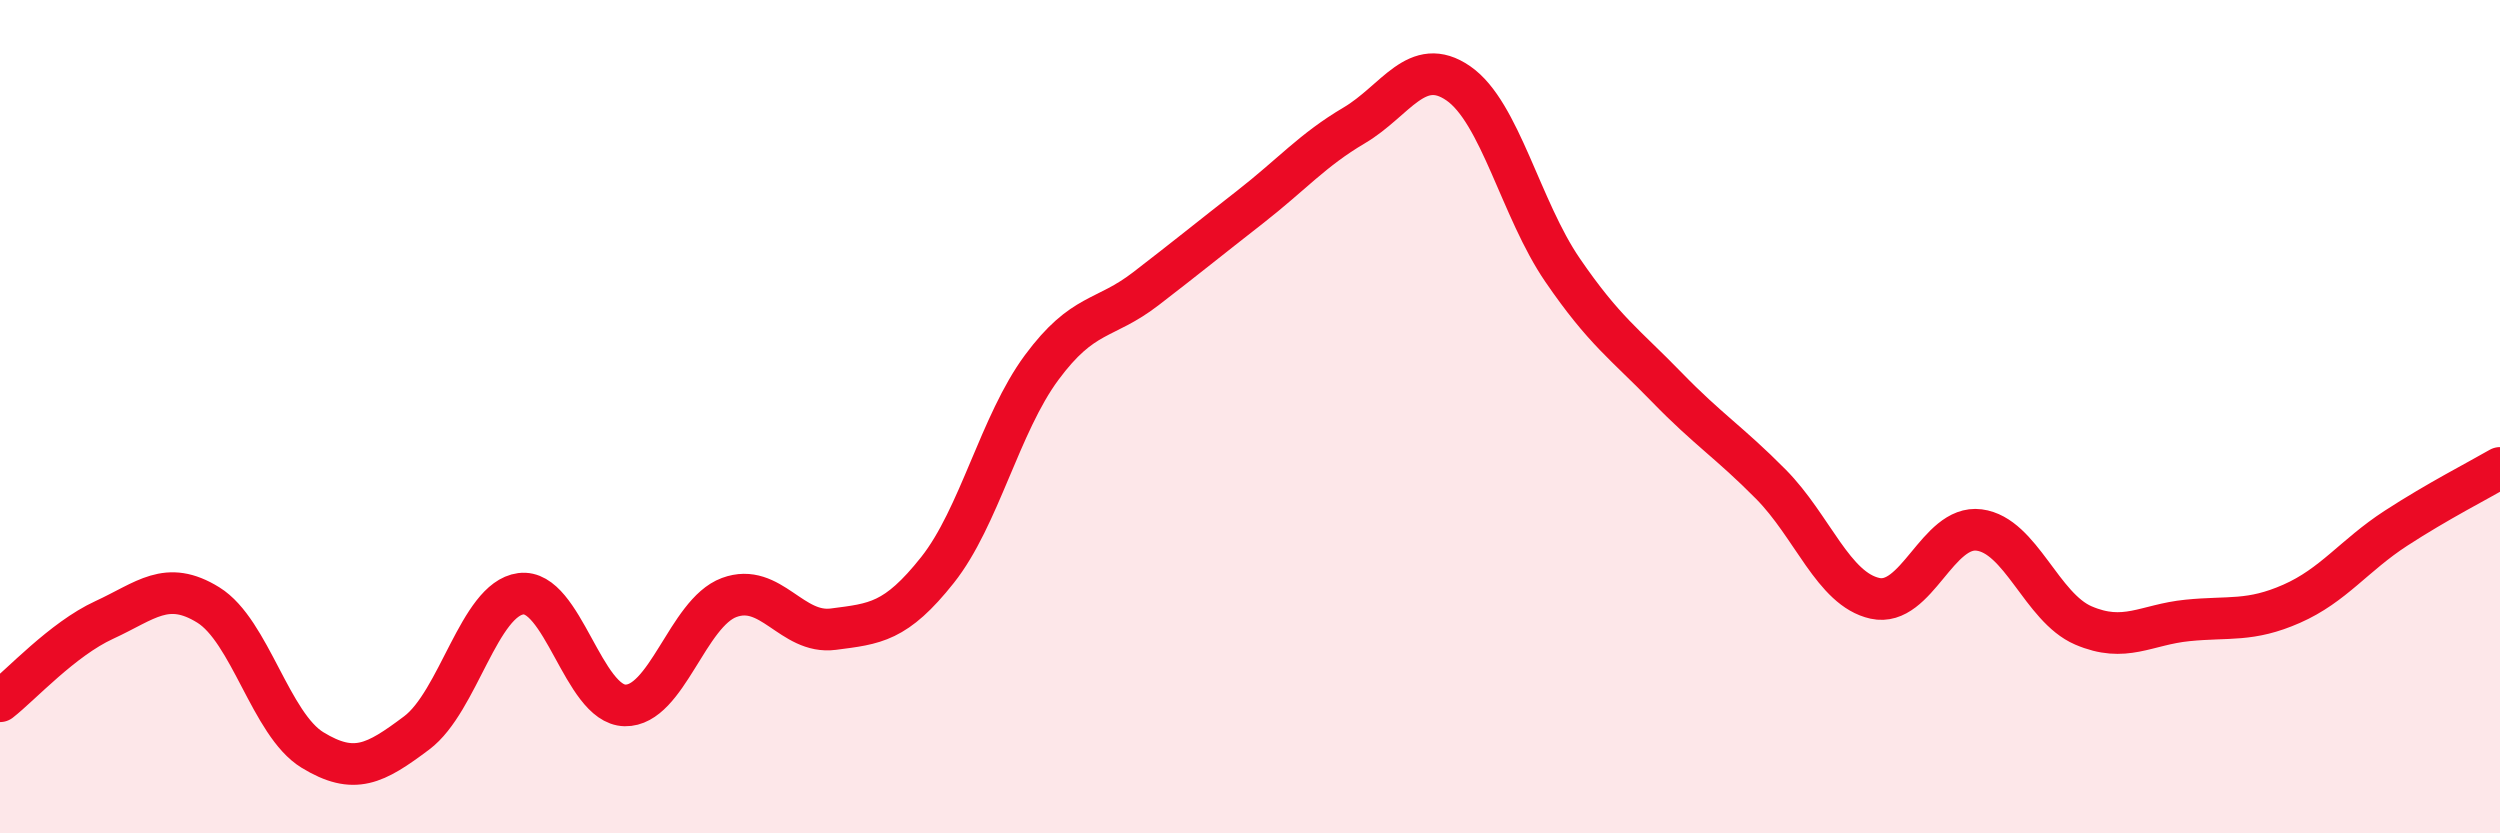
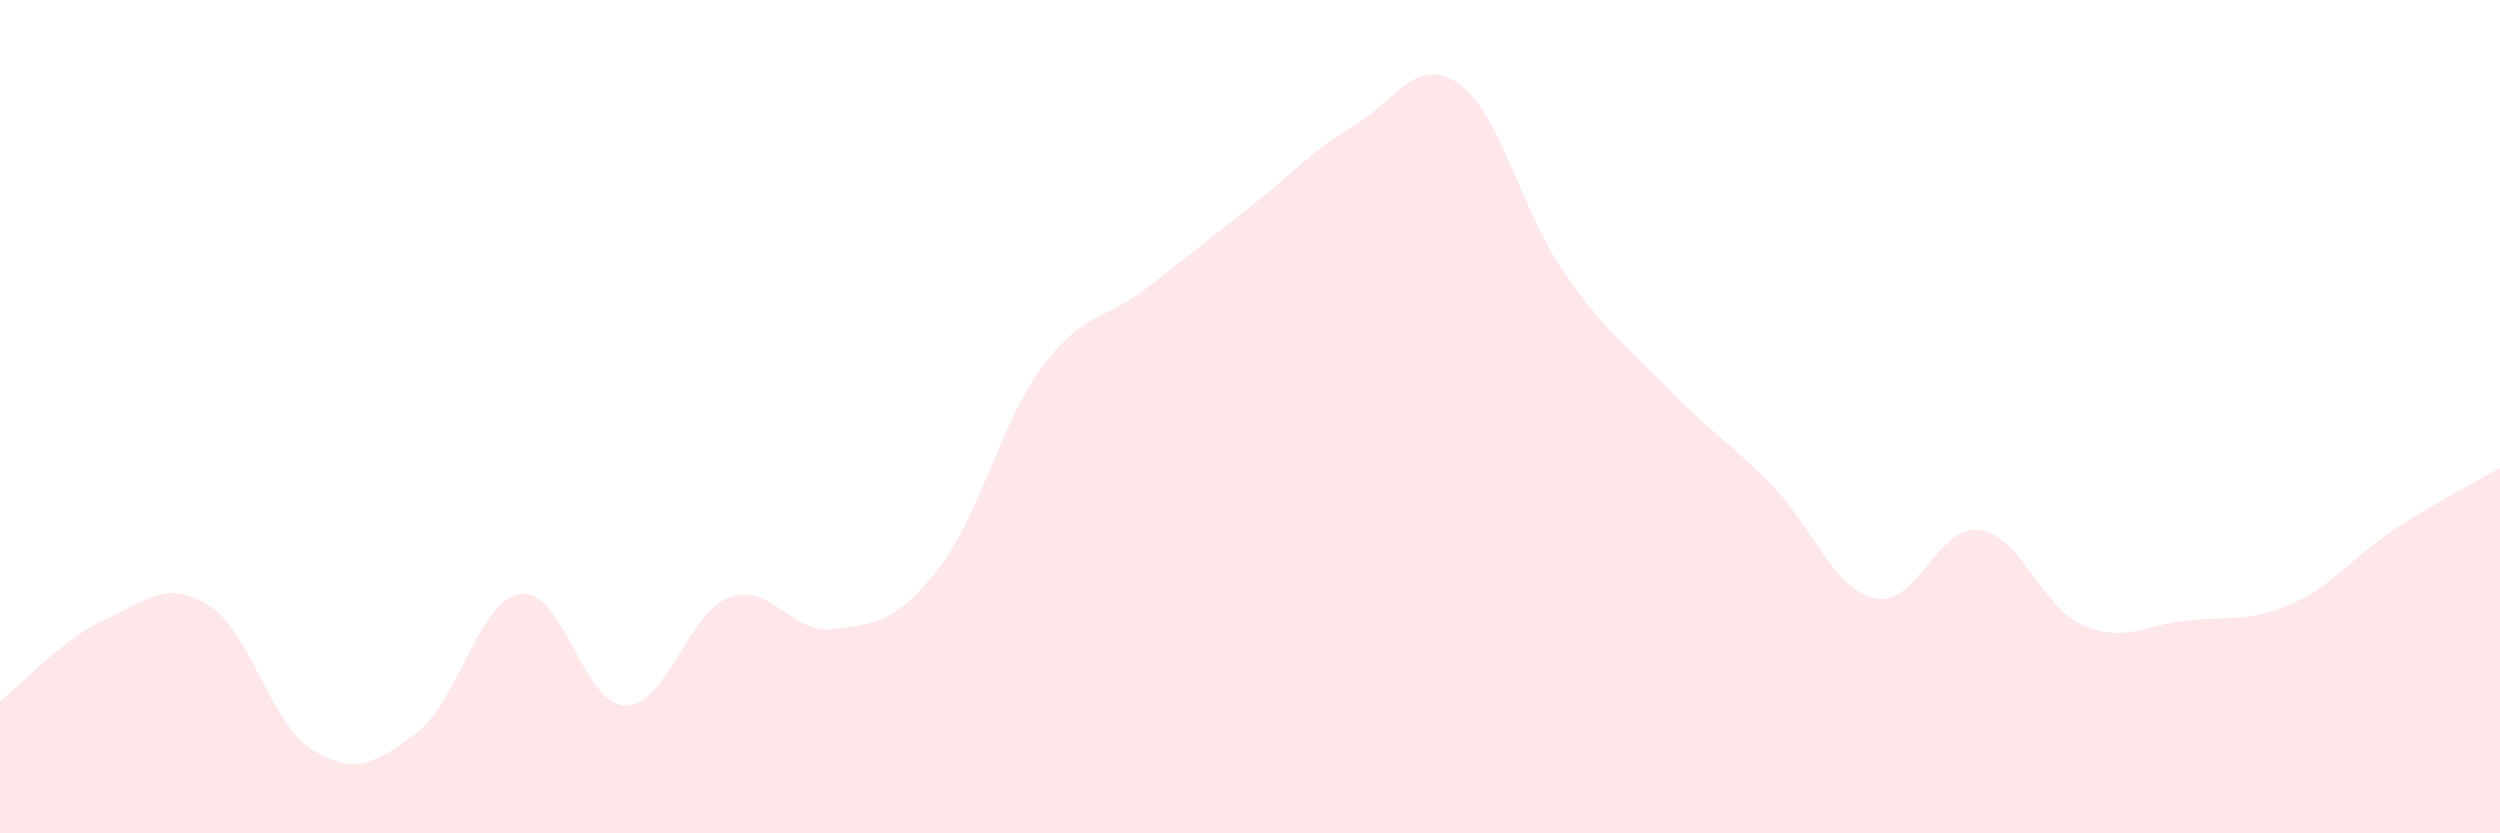
<svg xmlns="http://www.w3.org/2000/svg" width="60" height="20" viewBox="0 0 60 20">
  <path d="M 0,16.83 C 0.5,16.44 1.5,15.34 2.5,14.88 C 3.5,14.42 4,13.9 5,14.52 C 6,15.14 6.5,17.39 7.5,18 C 8.5,18.61 9,18.34 10,17.59 C 11,16.84 11.5,14.38 12.5,14.25 C 13.5,14.12 14,16.91 15,16.93 C 16,16.95 16.5,14.71 17.5,14.34 C 18.5,13.97 19,15.23 20,15.1 C 21,14.97 21.5,14.94 22.5,13.68 C 23.5,12.42 24,10.17 25,8.82 C 26,7.47 26.5,7.7 27.5,6.93 C 28.5,6.16 29,5.75 30,4.97 C 31,4.19 31.5,3.6 32.5,3.01 C 33.5,2.42 34,1.31 35,2 C 36,2.69 36.5,5.02 37.5,6.48 C 38.5,7.94 39,8.26 40,9.29 C 41,10.32 41.5,10.61 42.5,11.62 C 43.5,12.63 44,14.14 45,14.36 C 46,14.58 46.5,12.59 47.5,12.72 C 48.5,12.85 49,14.58 50,15.01 C 51,15.44 51.5,14.99 52.5,14.89 C 53.5,14.79 54,14.93 55,14.49 C 56,14.05 56.5,13.33 57.5,12.68 C 58.5,12.03 59.5,11.52 60,11.23L60 20L0 20Z" fill="#EB0A25" opacity="0.1" stroke-linecap="round" stroke-linejoin="round" />
-   <path d="M 0,16.83 C 0.5,16.44 1.5,15.34 2.5,14.88 C 3.5,14.42 4,13.9 5,14.52 C 6,15.14 6.5,17.39 7.5,18 C 8.5,18.61 9,18.34 10,17.59 C 11,16.84 11.5,14.38 12.5,14.25 C 13.5,14.12 14,16.91 15,16.93 C 16,16.95 16.5,14.71 17.5,14.34 C 18.5,13.97 19,15.23 20,15.1 C 21,14.97 21.5,14.94 22.5,13.68 C 23.5,12.42 24,10.17 25,8.82 C 26,7.47 26.5,7.7 27.5,6.93 C 28.5,6.16 29,5.75 30,4.97 C 31,4.19 31.5,3.6 32.5,3.01 C 33.5,2.42 34,1.31 35,2 C 36,2.69 36.5,5.02 37.5,6.48 C 38.5,7.94 39,8.26 40,9.29 C 41,10.32 41.5,10.61 42.5,11.62 C 43.5,12.63 44,14.14 45,14.36 C 46,14.58 46.5,12.59 47.5,12.72 C 48.5,12.85 49,14.58 50,15.01 C 51,15.44 51.5,14.99 52.5,14.89 C 53.5,14.79 54,14.93 55,14.49 C 56,14.05 56.5,13.33 57.5,12.68 C 58.5,12.03 59.5,11.52 60,11.23" stroke="#EB0A25" stroke-width="1" fill="none" stroke-linecap="round" stroke-linejoin="round" />
</svg>